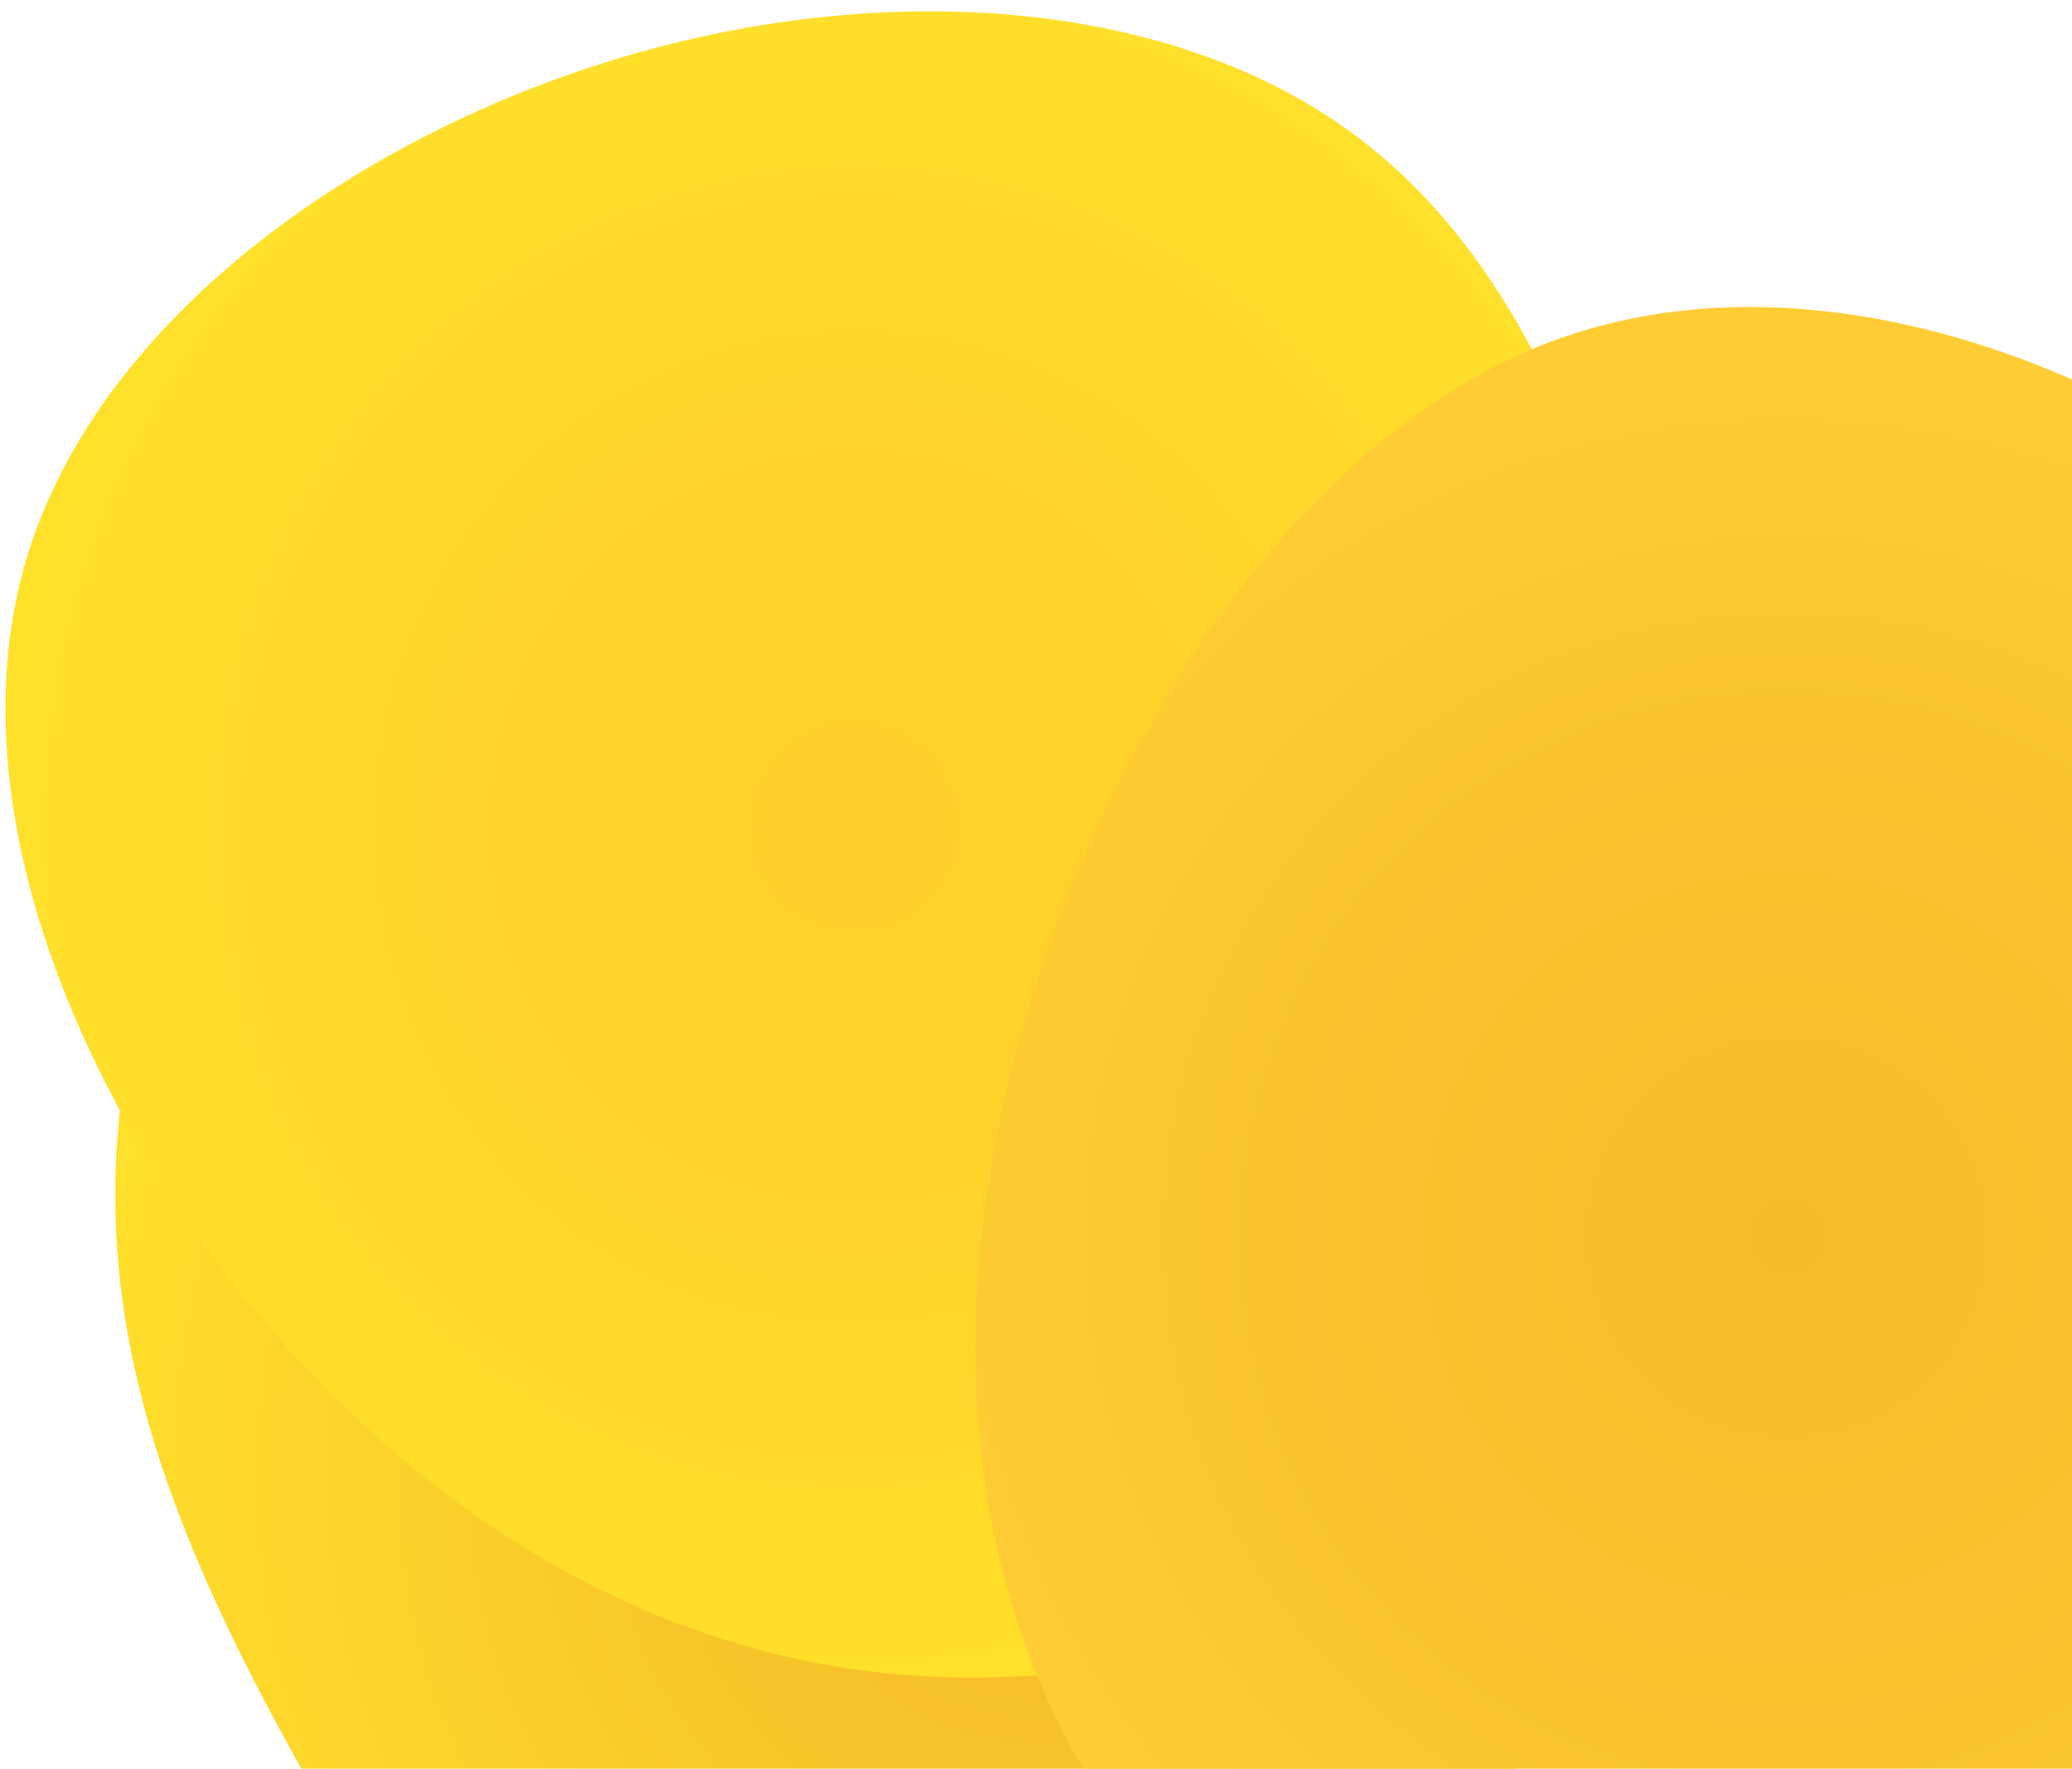
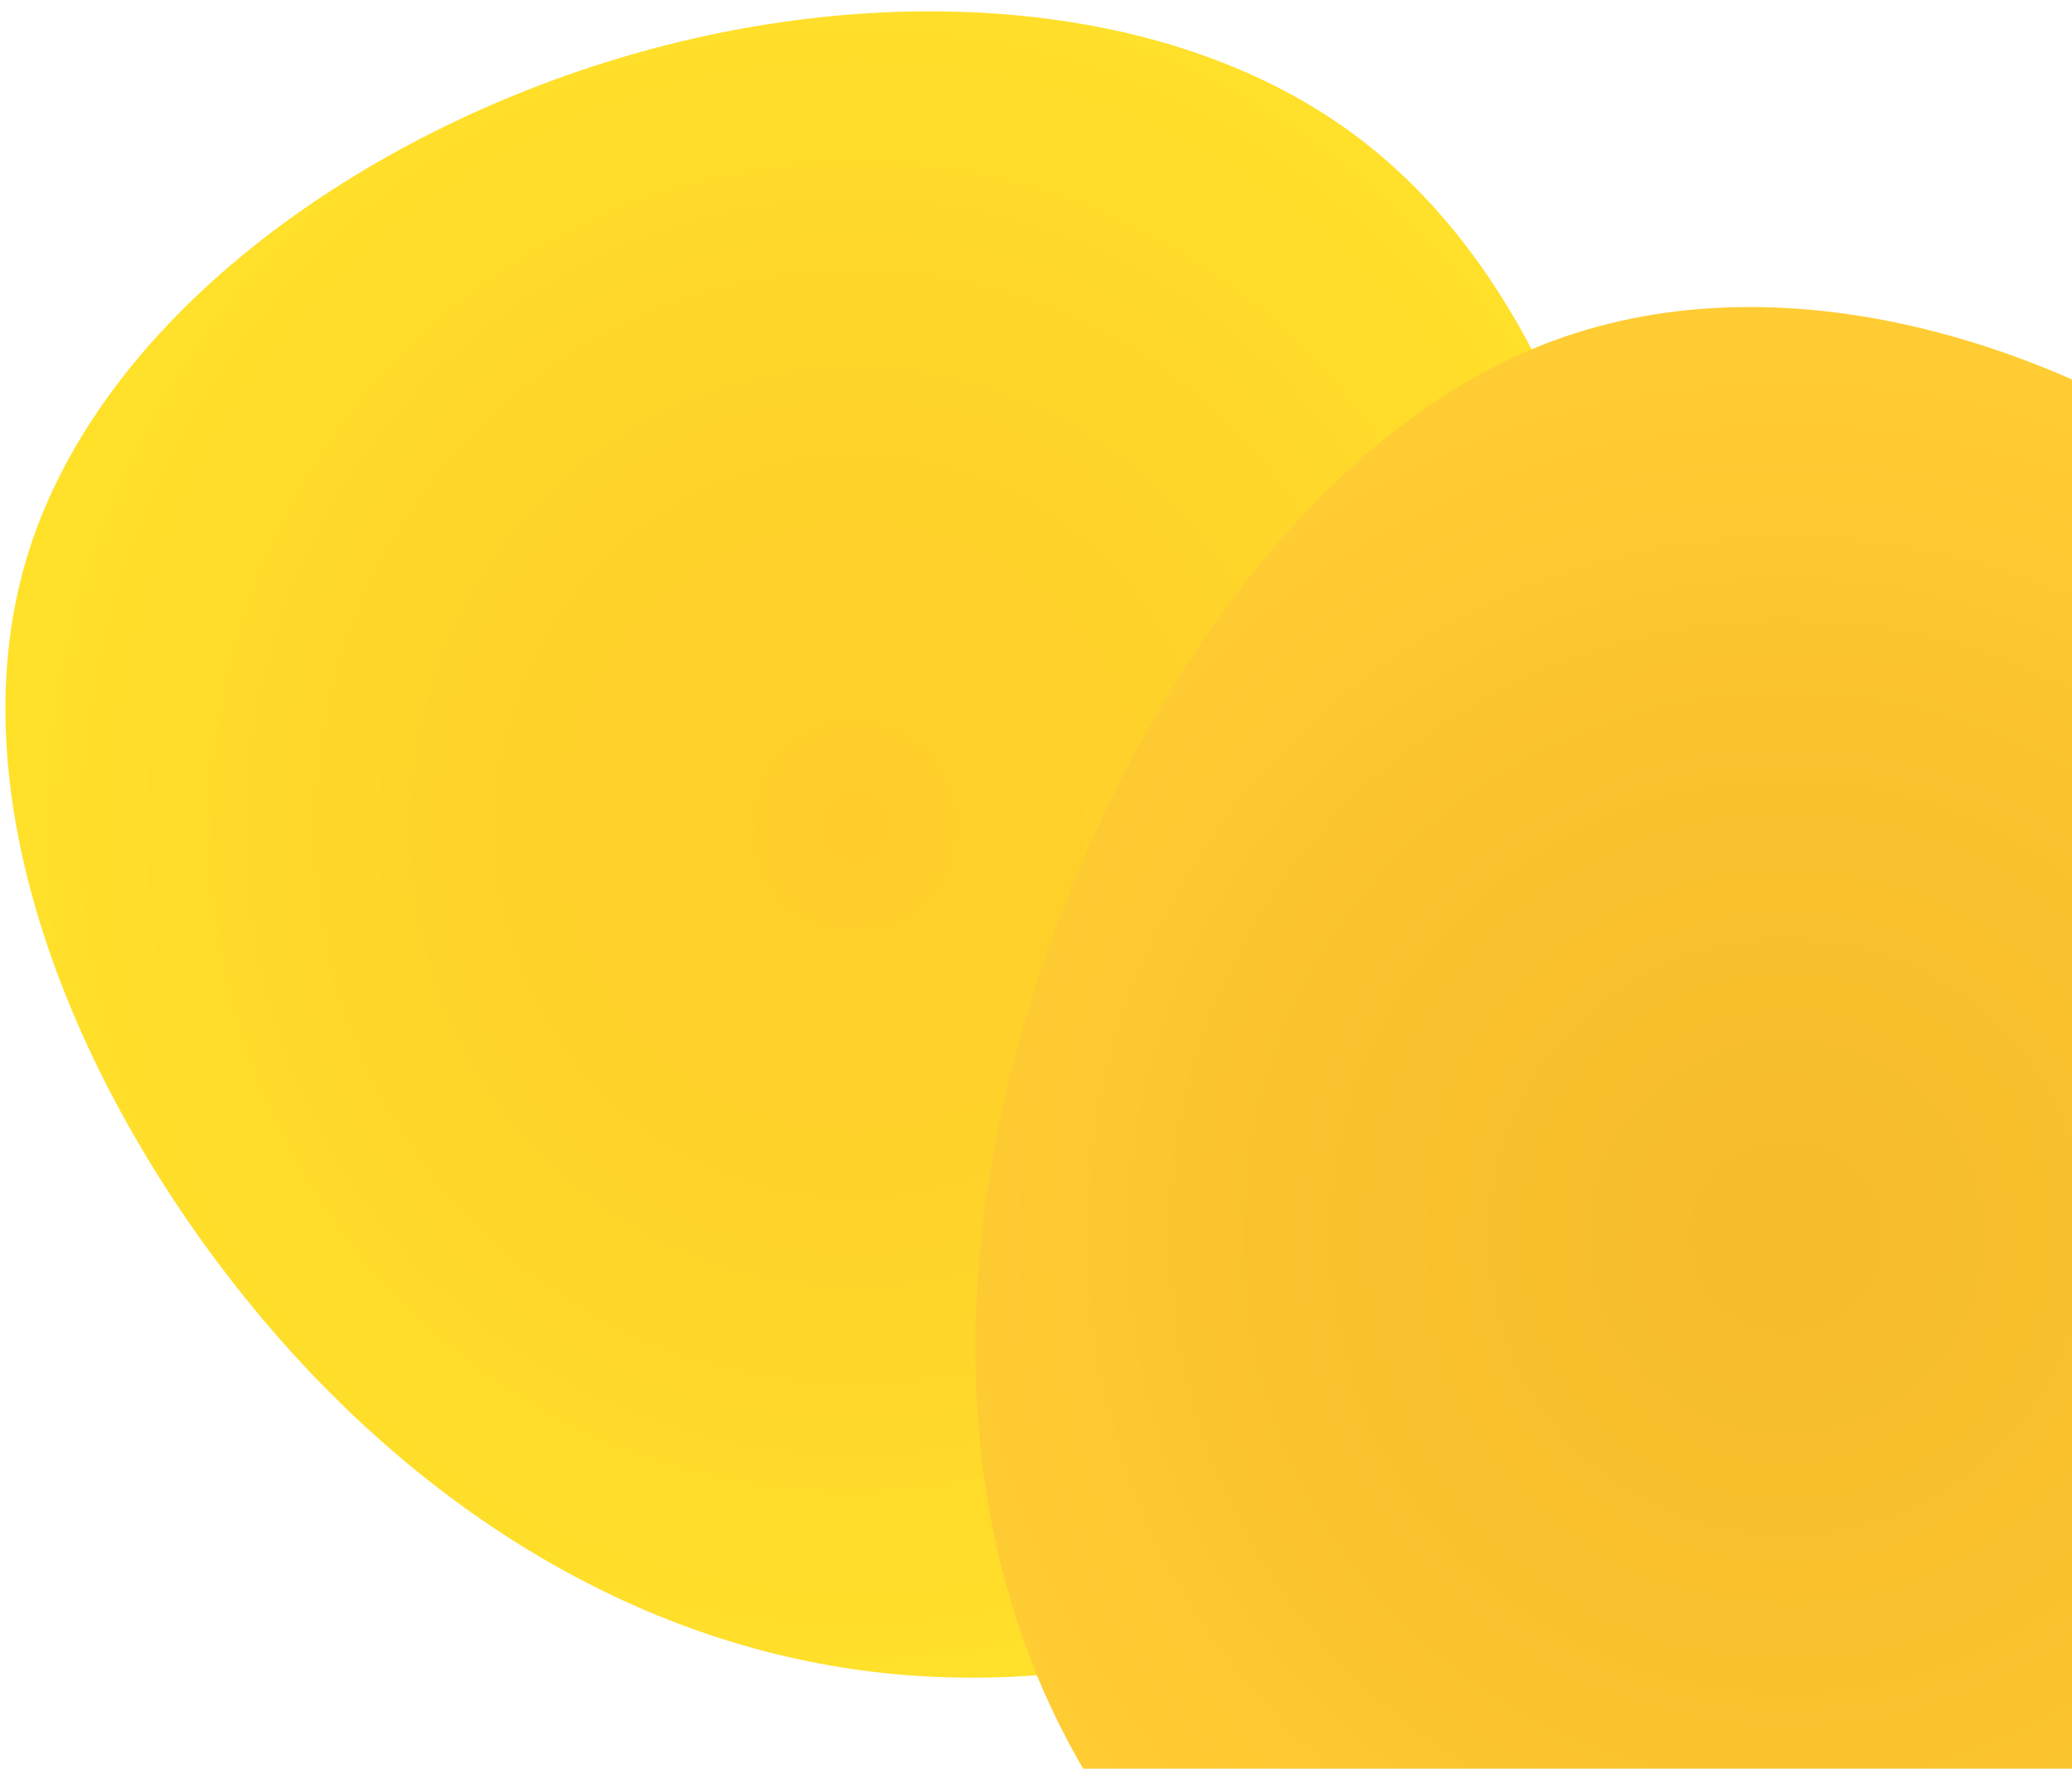
<svg xmlns="http://www.w3.org/2000/svg" width="130" height="111" viewBox="0 0 130 111">
  <defs>
    <radialGradient id="a" cx="50.102%" cy="50.301%" r="53.871%" fx="50.102%" fy="50.301%" gradientTransform="matrix(.895 0 0 1 .053 0)">
      <stop offset="0%" stop-color="#F6BB29" />
      <stop offset="32%" stop-color="#F8C329" />
      <stop offset="81%" stop-color="#FDD82A" />
      <stop offset="100%" stop-color="#FFE22A" />
    </radialGradient>
    <radialGradient id="b" cx="50.482%" cy="48.836%" r="50.723%" fx="50.482%" fy="48.836%" gradientTransform="scale(-.963 -1) rotate(-9.215 -6.07 6.385)">
      <stop offset="0%" stop-color="#FFE22A" />
      <stop offset="0%" stop-color="#FFCD2A" />
      <stop offset="46%" stop-color="#FFD32A" />
      <stop offset="100%" stop-color="#FFE12A" />
    </radialGradient>
    <radialGradient id="c" cx="50.661%" cy="49.624%" r="53.372%" fx="50.661%" fy="49.624%" gradientTransform="scale(1 .877) rotate(6.012 -.155 .531)">
      <stop offset="0%" stop-color="#F6BB29" />
      <stop offset="60%" stop-color="#FAC32E" />
      <stop offset="100%" stop-color="#FC3" />
    </radialGradient>
  </defs>
  <g fill="none" fill-rule="evenodd">
-     <path fill="url(#a)" d="M125.972 20.628c11.652 11.49 21.998 22.43 26.078 36.678 4.08 14.25 1.908 31.808-7.926 38.151-9.834 6.344-27.322 1.488-45.247 4.559s-36.461 14.137-50.035 10.114C35.268 106.107 26.347 87.01 31.46 73.206c5.113-13.803 24.169-22.355 35.993-36.165C79.278 23.23 83.855 4.14 92.58.622c8.725-3.517 21.749 8.516 33.392 20.006z" transform="rotate(-165 80.864 76.102)" />
    <path fill="url(#b)" d="M94.715 142.631c-13.593-5.228-22.956-19.318-28.882-34.453-5.926-15.136-8.425-31.295-2.25-43.753 6.173-12.459 21.042-21.268 36.233-23.07 15.19-1.802 30.705 3.351 44.058 13.481 13.353 10.13 24.47 25.162 24.118 40.253-.353 15.091-12.206 30.212-27.006 39.63-14.801 9.418-32.686 13.118-46.271 7.912z" transform="rotate(-165 80.864 76.102)" />
    <path fill="url(#c)" d="M.654 100.917c-2.847-14.646 3.963-31.23 13.432-45.544C23.556 41.058 35.7 29.01 49.35 26.503c13.65-2.51 28.808 4.603 38.33 16.275 9.522 11.671 13.424 27.939 12.053 45.393-1.37 17.455-8.023 36.11-20.777 45.108-12.754 8.998-31.64 8.352-47.28 1.668-15.639-6.685-28.182-19.392-31.022-34.03z" transform="rotate(-165 80.864 76.102)" />
  </g>
</svg>